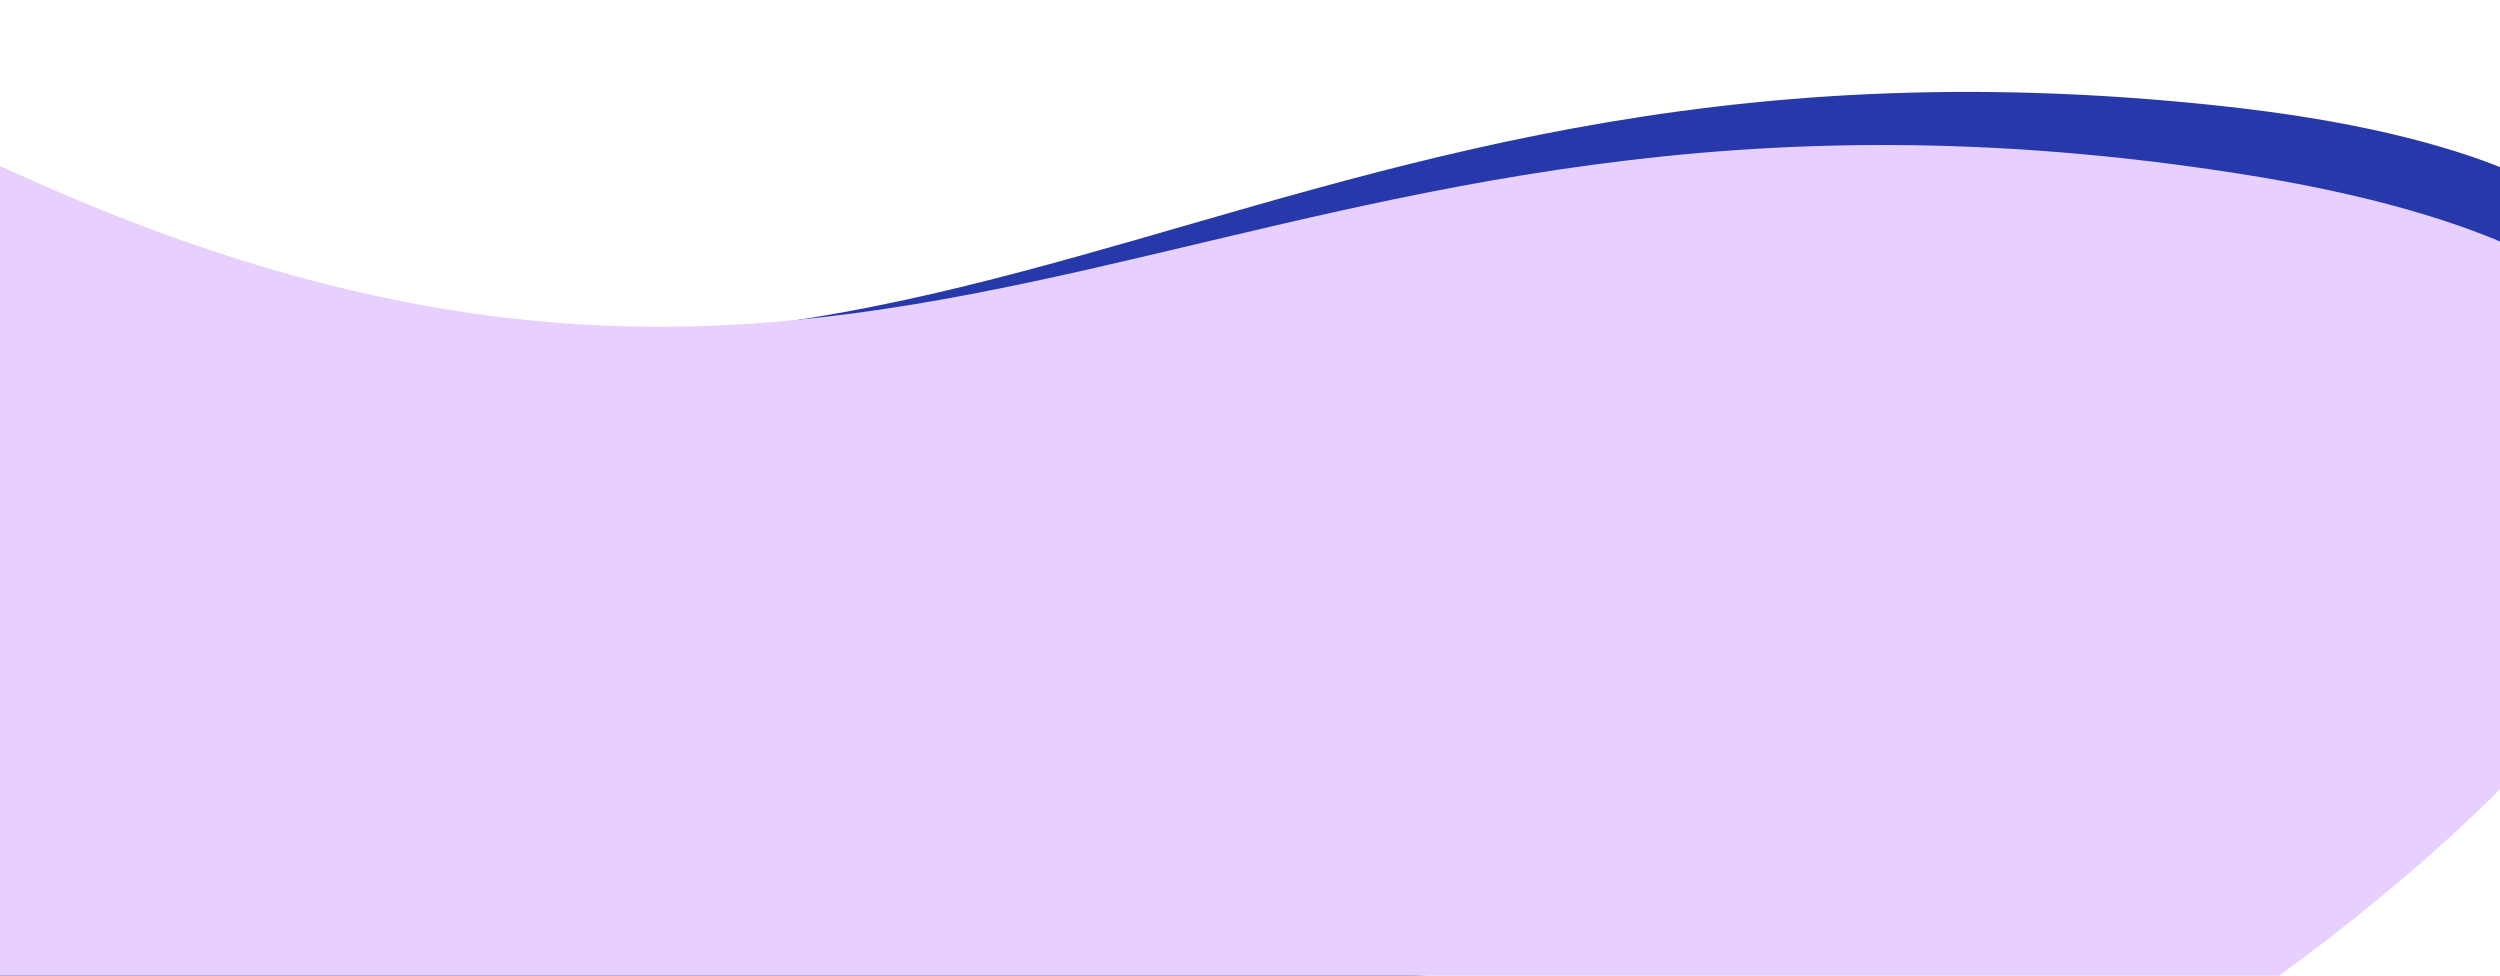
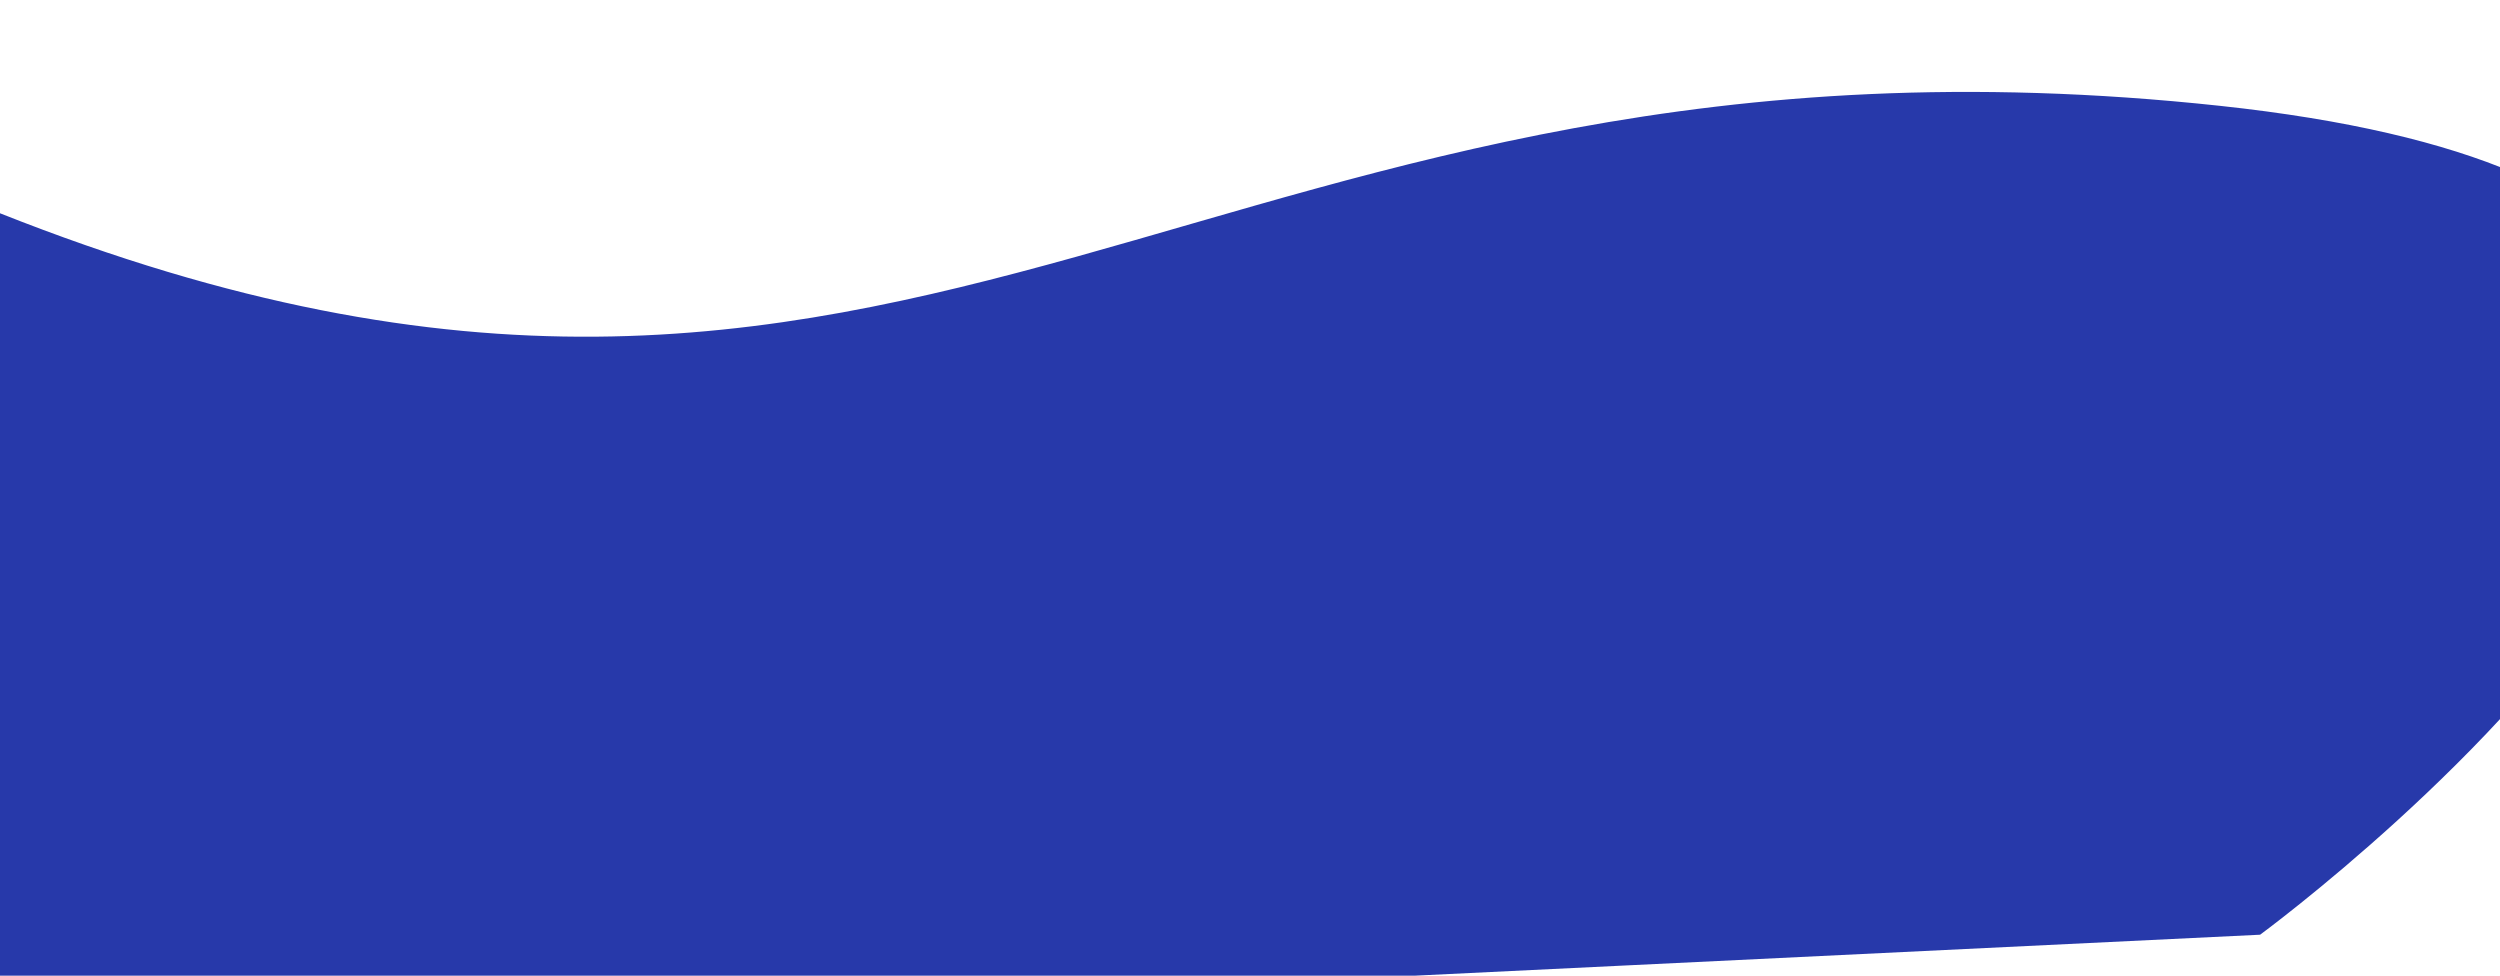
<svg xmlns="http://www.w3.org/2000/svg" width="1440" height="562" viewBox="0 0 1440 562" fill="none">
  <path d="M0.183 122.908C535.588 335.246 691.438 -2.194 1278.68 60.956C1865.93 124.107 1301.82 538.396 1301.82 538.396L23.319 600.348C23.319 600.348 -535.221 -89.429 0.183 122.908Z" fill="#2739AA" />
-   <path d="M9.812 100.046C534.312 338.048 706.312 8.547 1289.81 100.046C1873.31 191.546 1289.81 578.046 1289.81 578.046H9.812C9.812 578.046 -514.688 -137.956 9.812 100.046Z" fill="#E7CFFF" />
</svg>